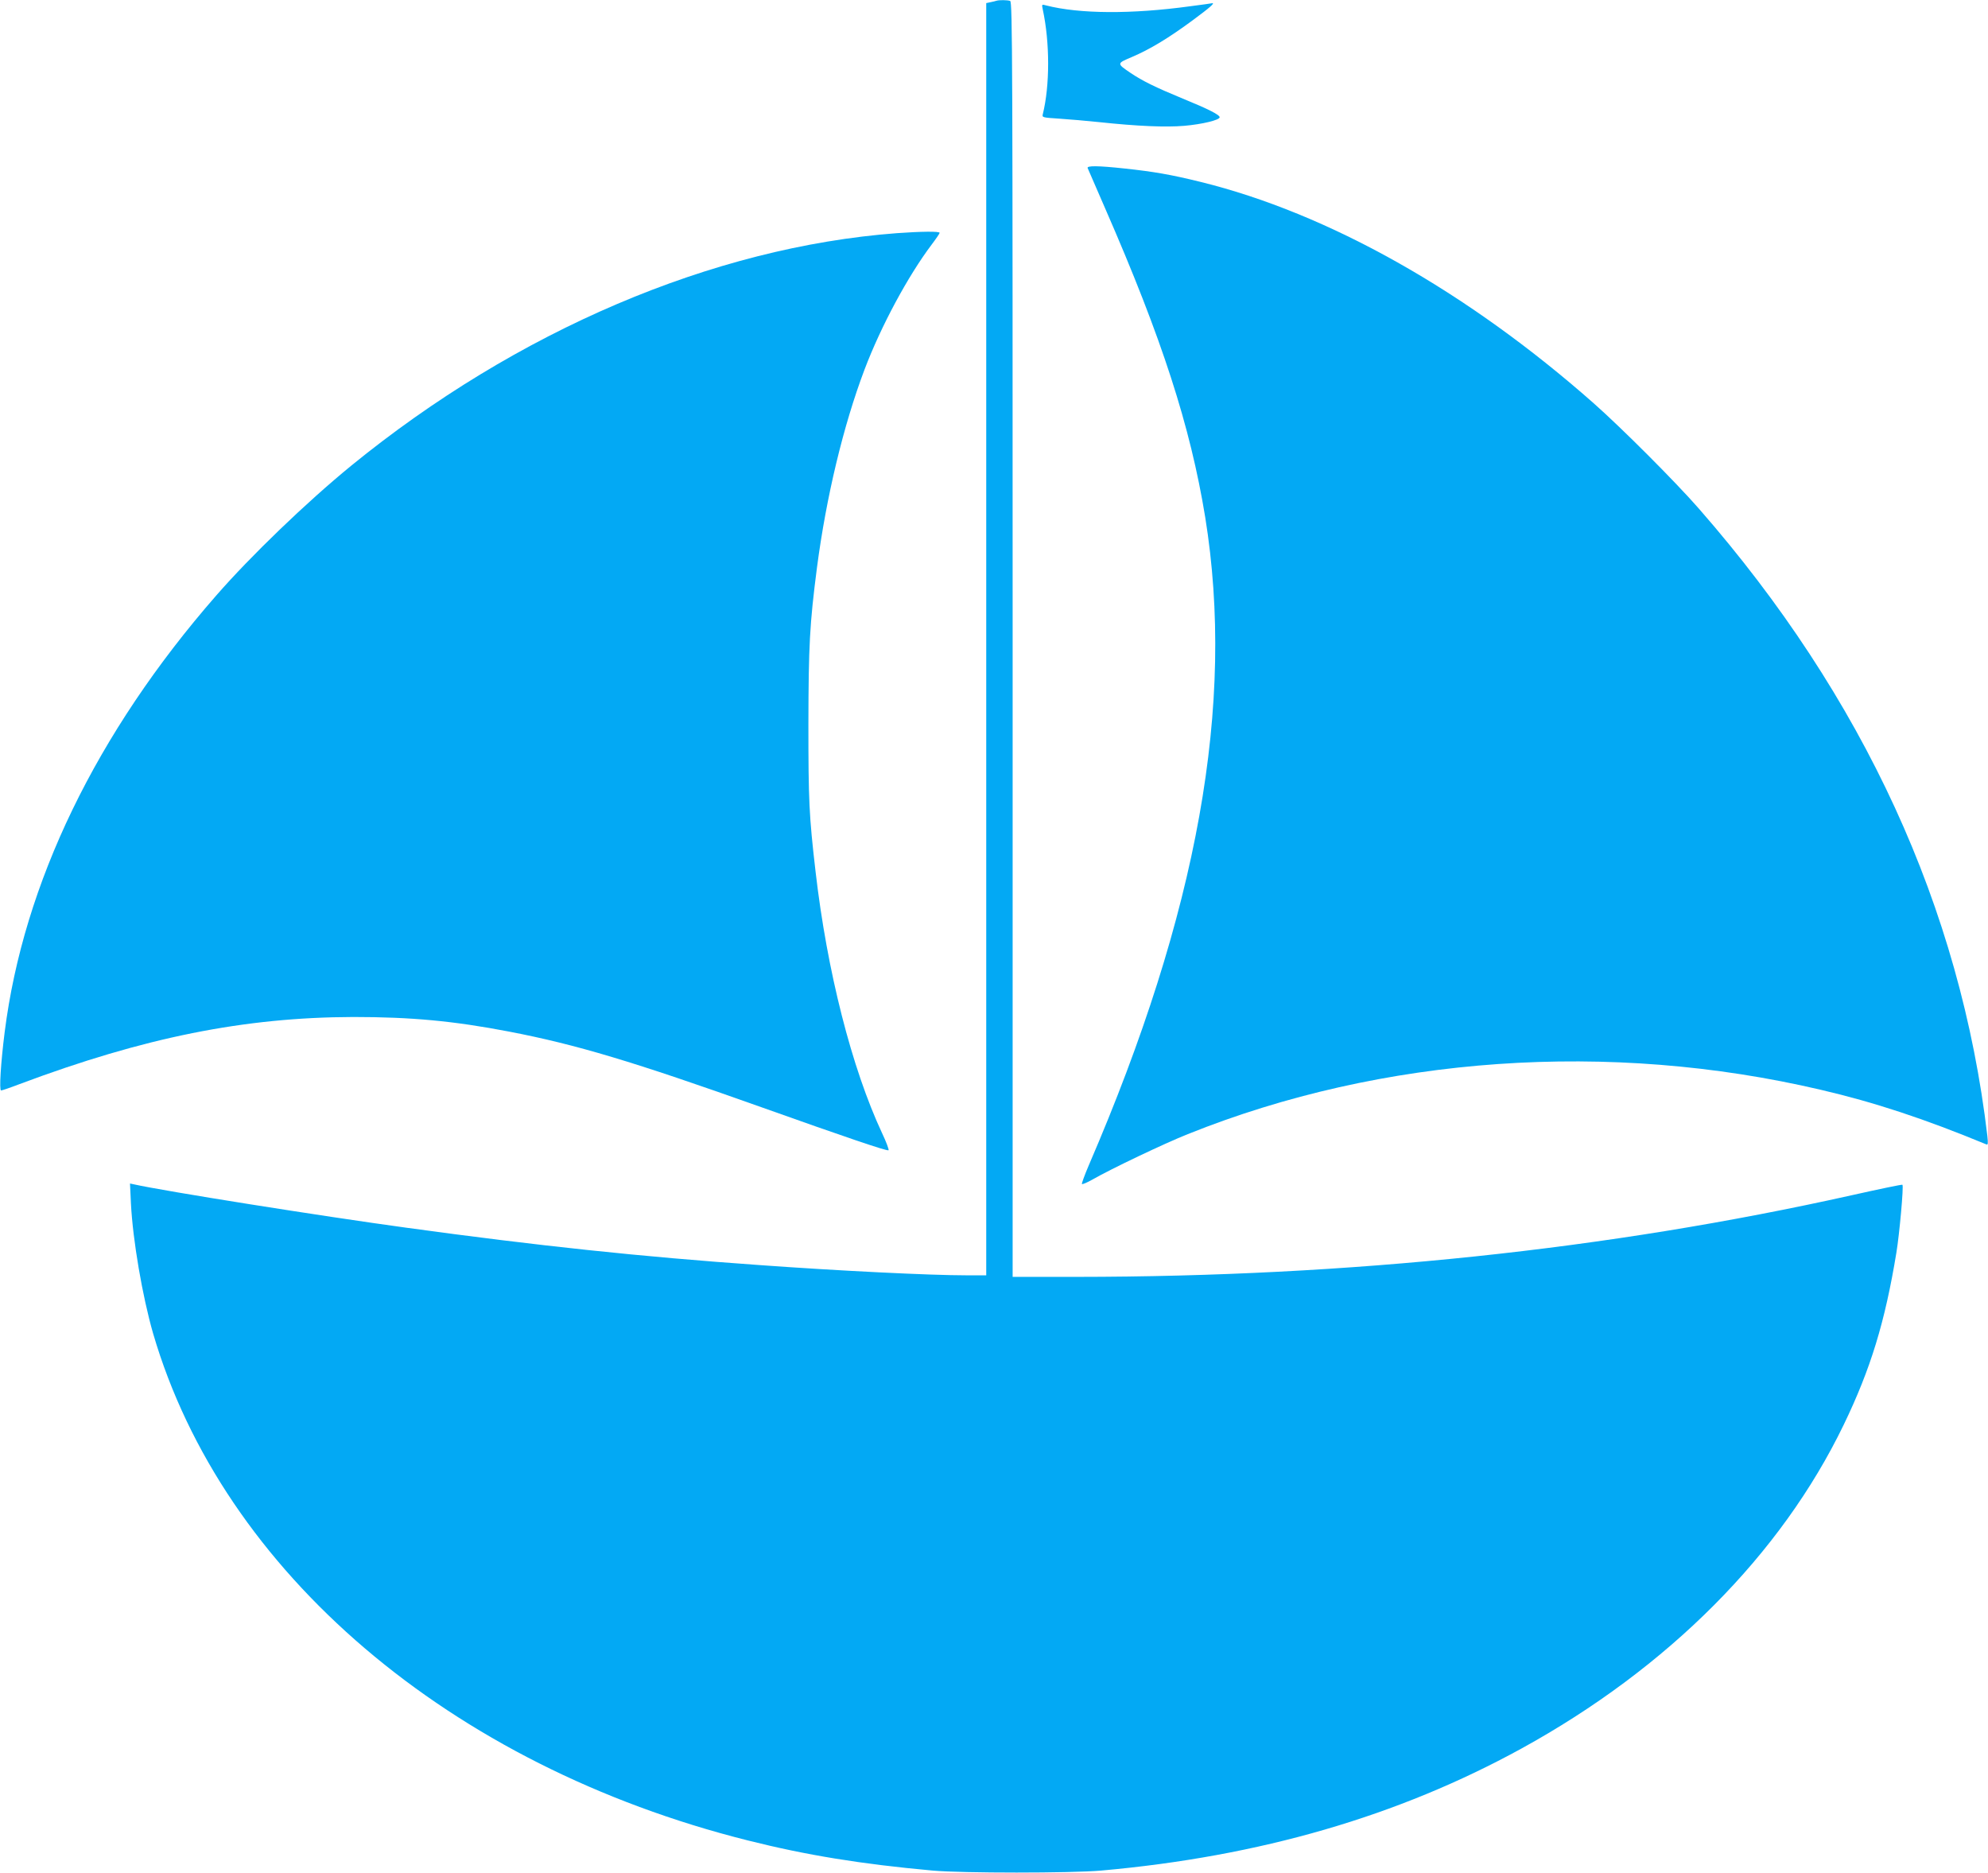
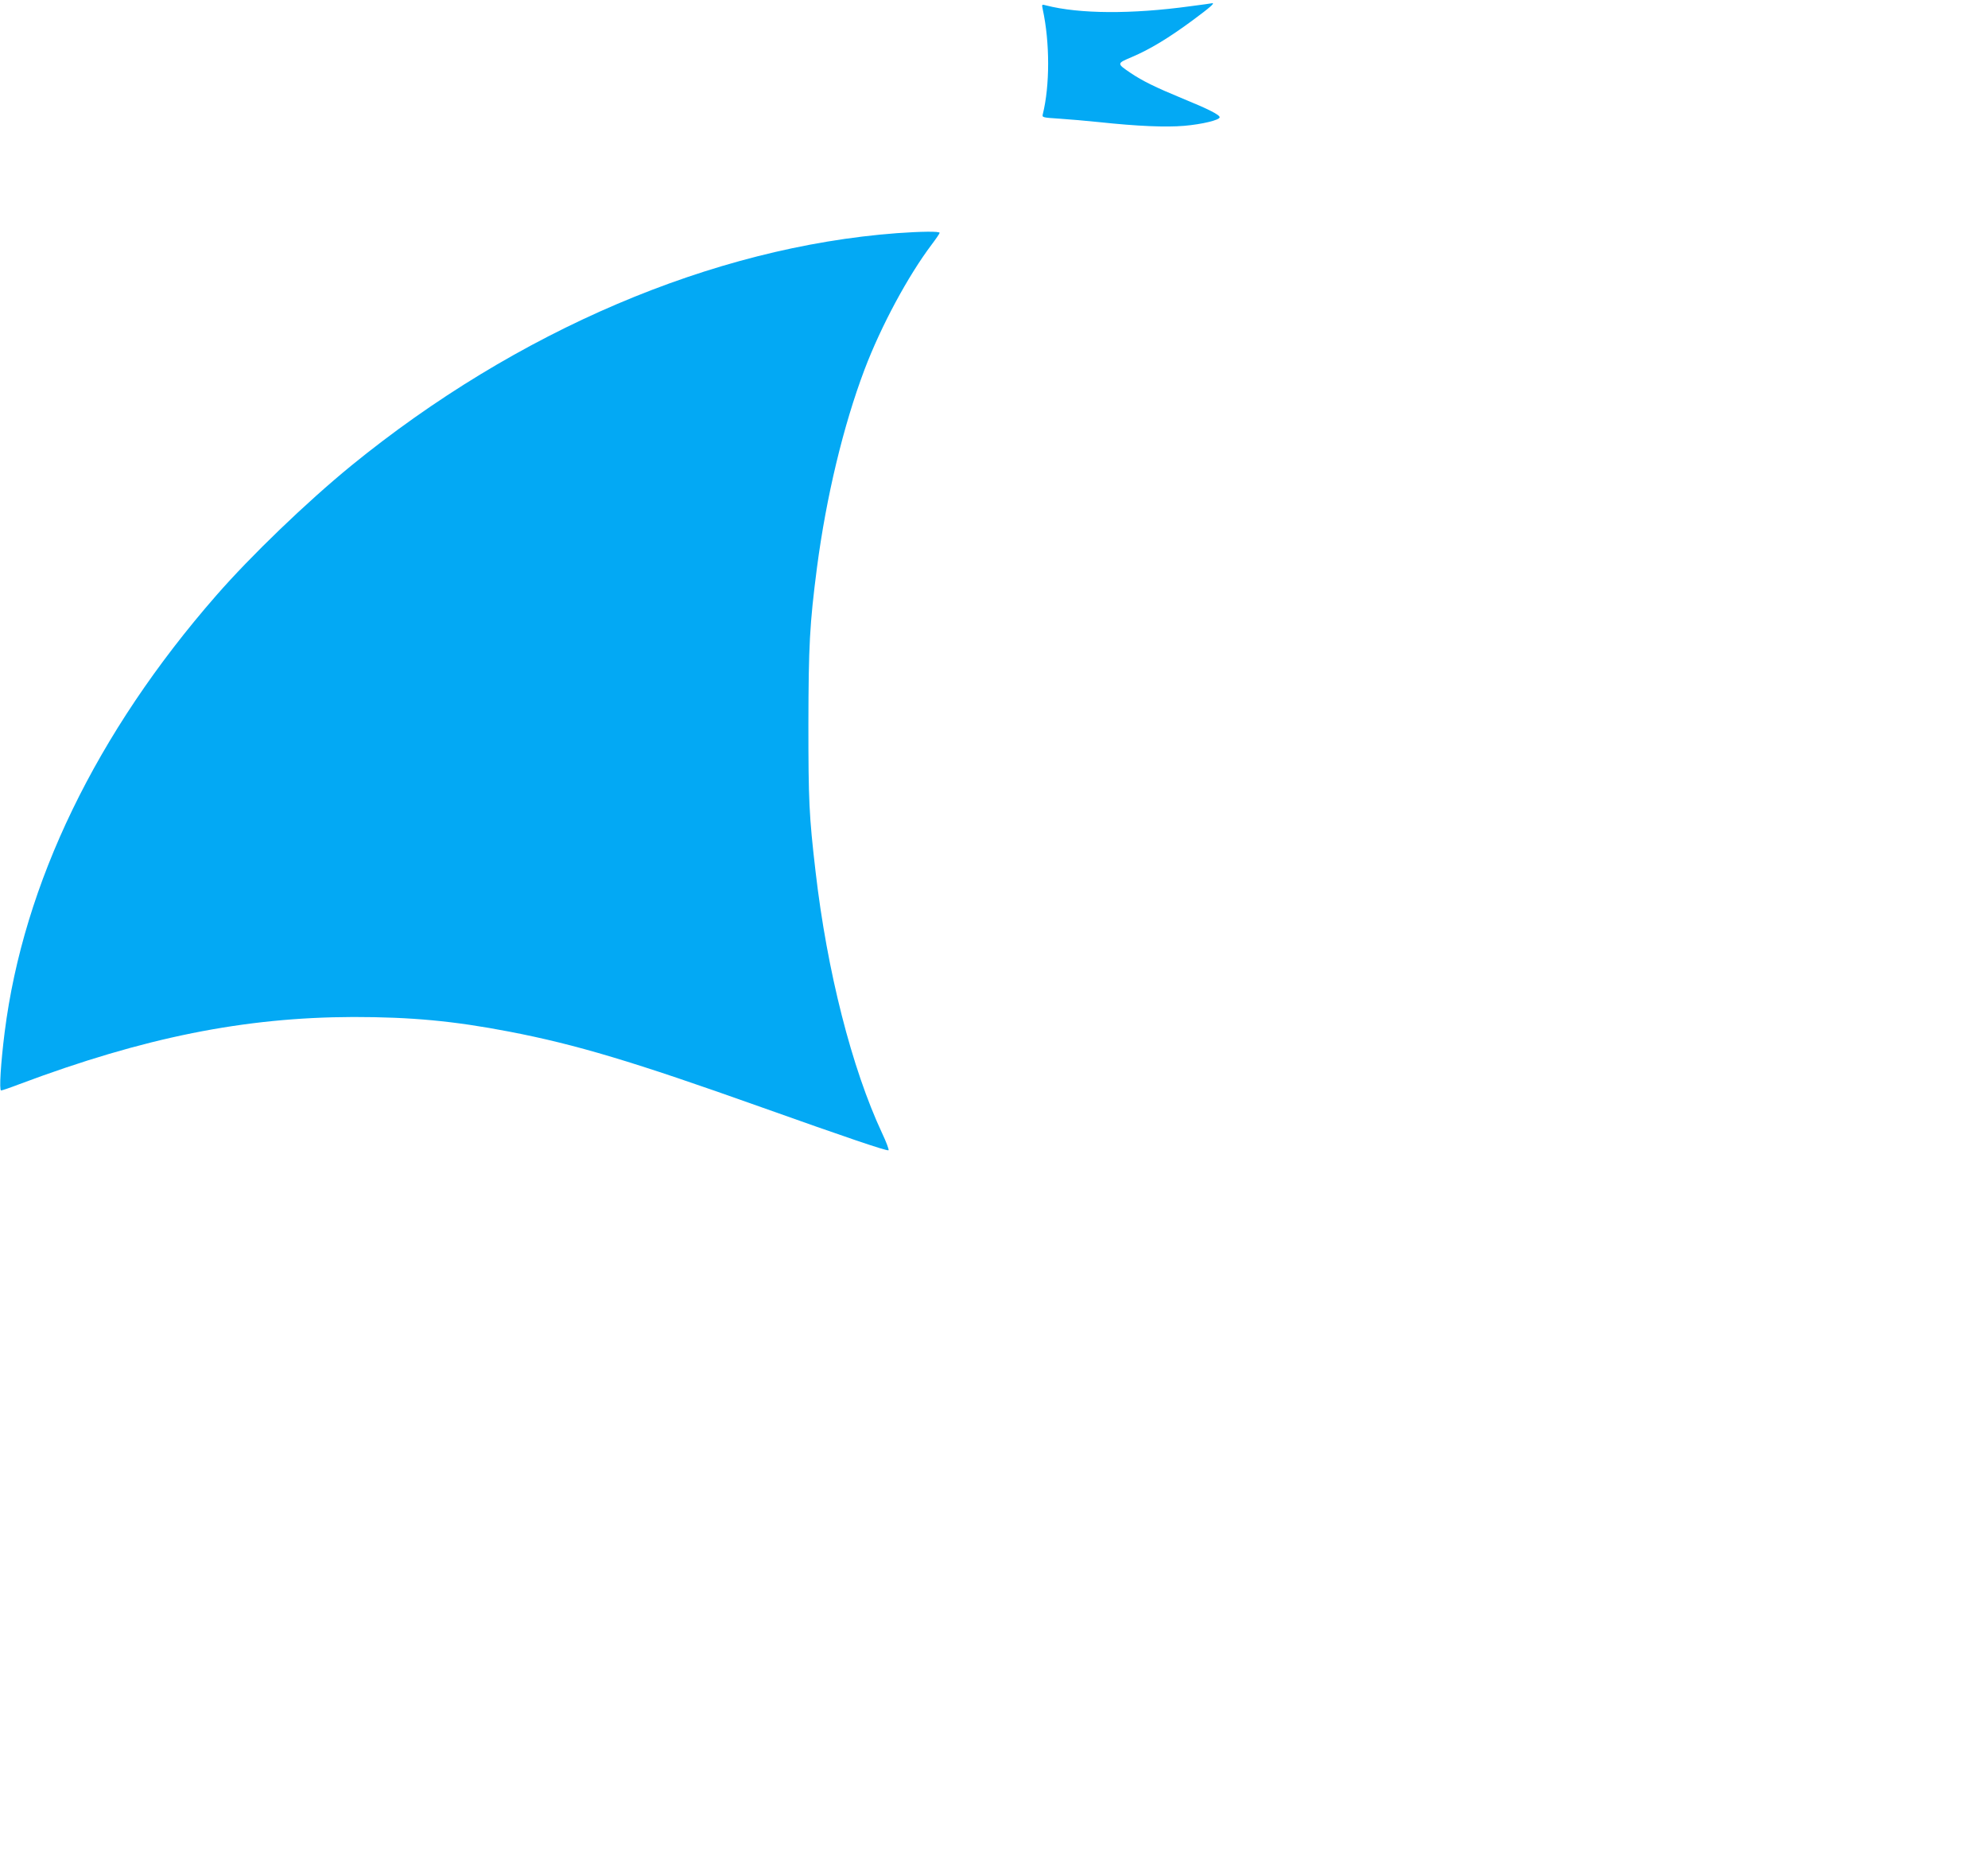
<svg xmlns="http://www.w3.org/2000/svg" version="1.0" width="1280pt" height="1206pt" viewBox="0 0 1280 1206" preserveAspectRatio="xMidYMid meet">
  <g transform="translate(0,1206) scale(0.1,-0.1)" fill="#03a9f4" stroke="none">
-     <path d="M6415 12055 c-5 -2 -22 -6 -37 -9 l-28 -6 0 -4095 0 -4095 -127 0 c-234 0 -823 29 -1333 66 -766 54 -1424 124 -2270 240 -549 75 -1569 237 -1759 280 l-24 5 6 -128 c12 -237 74 -599 143 -838 449 -1535 1911 -2782 3829 -3263 378 -95 728 -152 1190 -194 187 -17 893 -17 1085 0 1022 91 1912 350 2705 785 945 519 1672 1249 2076 2085 173 358 266 662 339 1107 20 121 48 431 39 438 -2 3 -150 -28 -329 -68 -1570 -350 -3230 -524 -4987 -525 l-413 0 0 4104 c0 3733 -1 4104 -16 4110 -16 6 -71 7 -89 1z" />
    <path d="M7665 12020 c-378 -52 -714 -50 -929 5 -29 8 -29 8 -22 -26 46 -212 46 -491 0 -675 -5 -20 -1 -21 108 -28 62 -4 176 -14 253 -22 253 -27 432 -34 550 -24 115 10 227 37 228 55 0 16 -73 53 -237 120 -177 73 -260 114 -336 165 -91 62 -91 61 8 103 115 49 235 121 392 237 115 85 146 113 123 109 -5 -1 -66 -10 -138 -19z" />
-     <path d="M7003 10978 c3 -7 53 -123 112 -258 367 -840 549 -1403 645 -1990 194 -1201 -47 -2542 -749 -4170 -27 -63 -47 -118 -45 -122 3 -4 33 9 67 28 120 69 464 233 615 293 1253 503 2713 605 4077 285 347 -81 667 -187 1064 -351 11 -5 12 5 7 53 -173 1469 -797 2827 -1857 4039 -151 173 -499 521 -679 680 -817 721 -1709 1222 -2530 1424 -195 48 -302 66 -487 86 -175 19 -247 19 -240 3z" />
-     <path d="M5775 10559 c-1185 -89 -2448 -628 -3515 -1498 -286 -234 -645 -579 -869 -836 -771 -883 -1240 -1852 -1361 -2810 -25 -198 -36 -375 -23 -375 6 0 59 18 119 41 803 301 1448 430 2149 432 372 0 643 -25 1003 -94 431 -83 796 -192 1622 -486 548 -195 810 -284 821 -278 4 3 -14 52 -41 109 -196 419 -355 1045 -429 1686 -42 362 -46 455 -46 950 1 506 8 641 55 1005 60 457 170 915 306 1275 107 282 280 603 433 806 28 37 51 71 51 75 0 11 -122 9 -275 -2z" />
+     <path d="M5775 10559 c-1185 -89 -2448 -628 -3515 -1498 -286 -234 -645 -579 -869 -836 -771 -883 -1240 -1852 -1361 -2810 -25 -198 -36 -375 -23 -375 6 0 59 18 119 41 803 301 1448 430 2149 432 372 0 643 -25 1003 -94 431 -83 796 -192 1622 -486 548 -195 810 -284 821 -278 4 3 -14 52 -41 109 -196 419 -355 1045 -429 1686 -42 362 -46 455 -46 950 1 506 8 641 55 1005 60 457 170 915 306 1275 107 282 280 603 433 806 28 37 51 71 51 75 0 11 -122 9 -275 -2" />
  </g>
</svg>